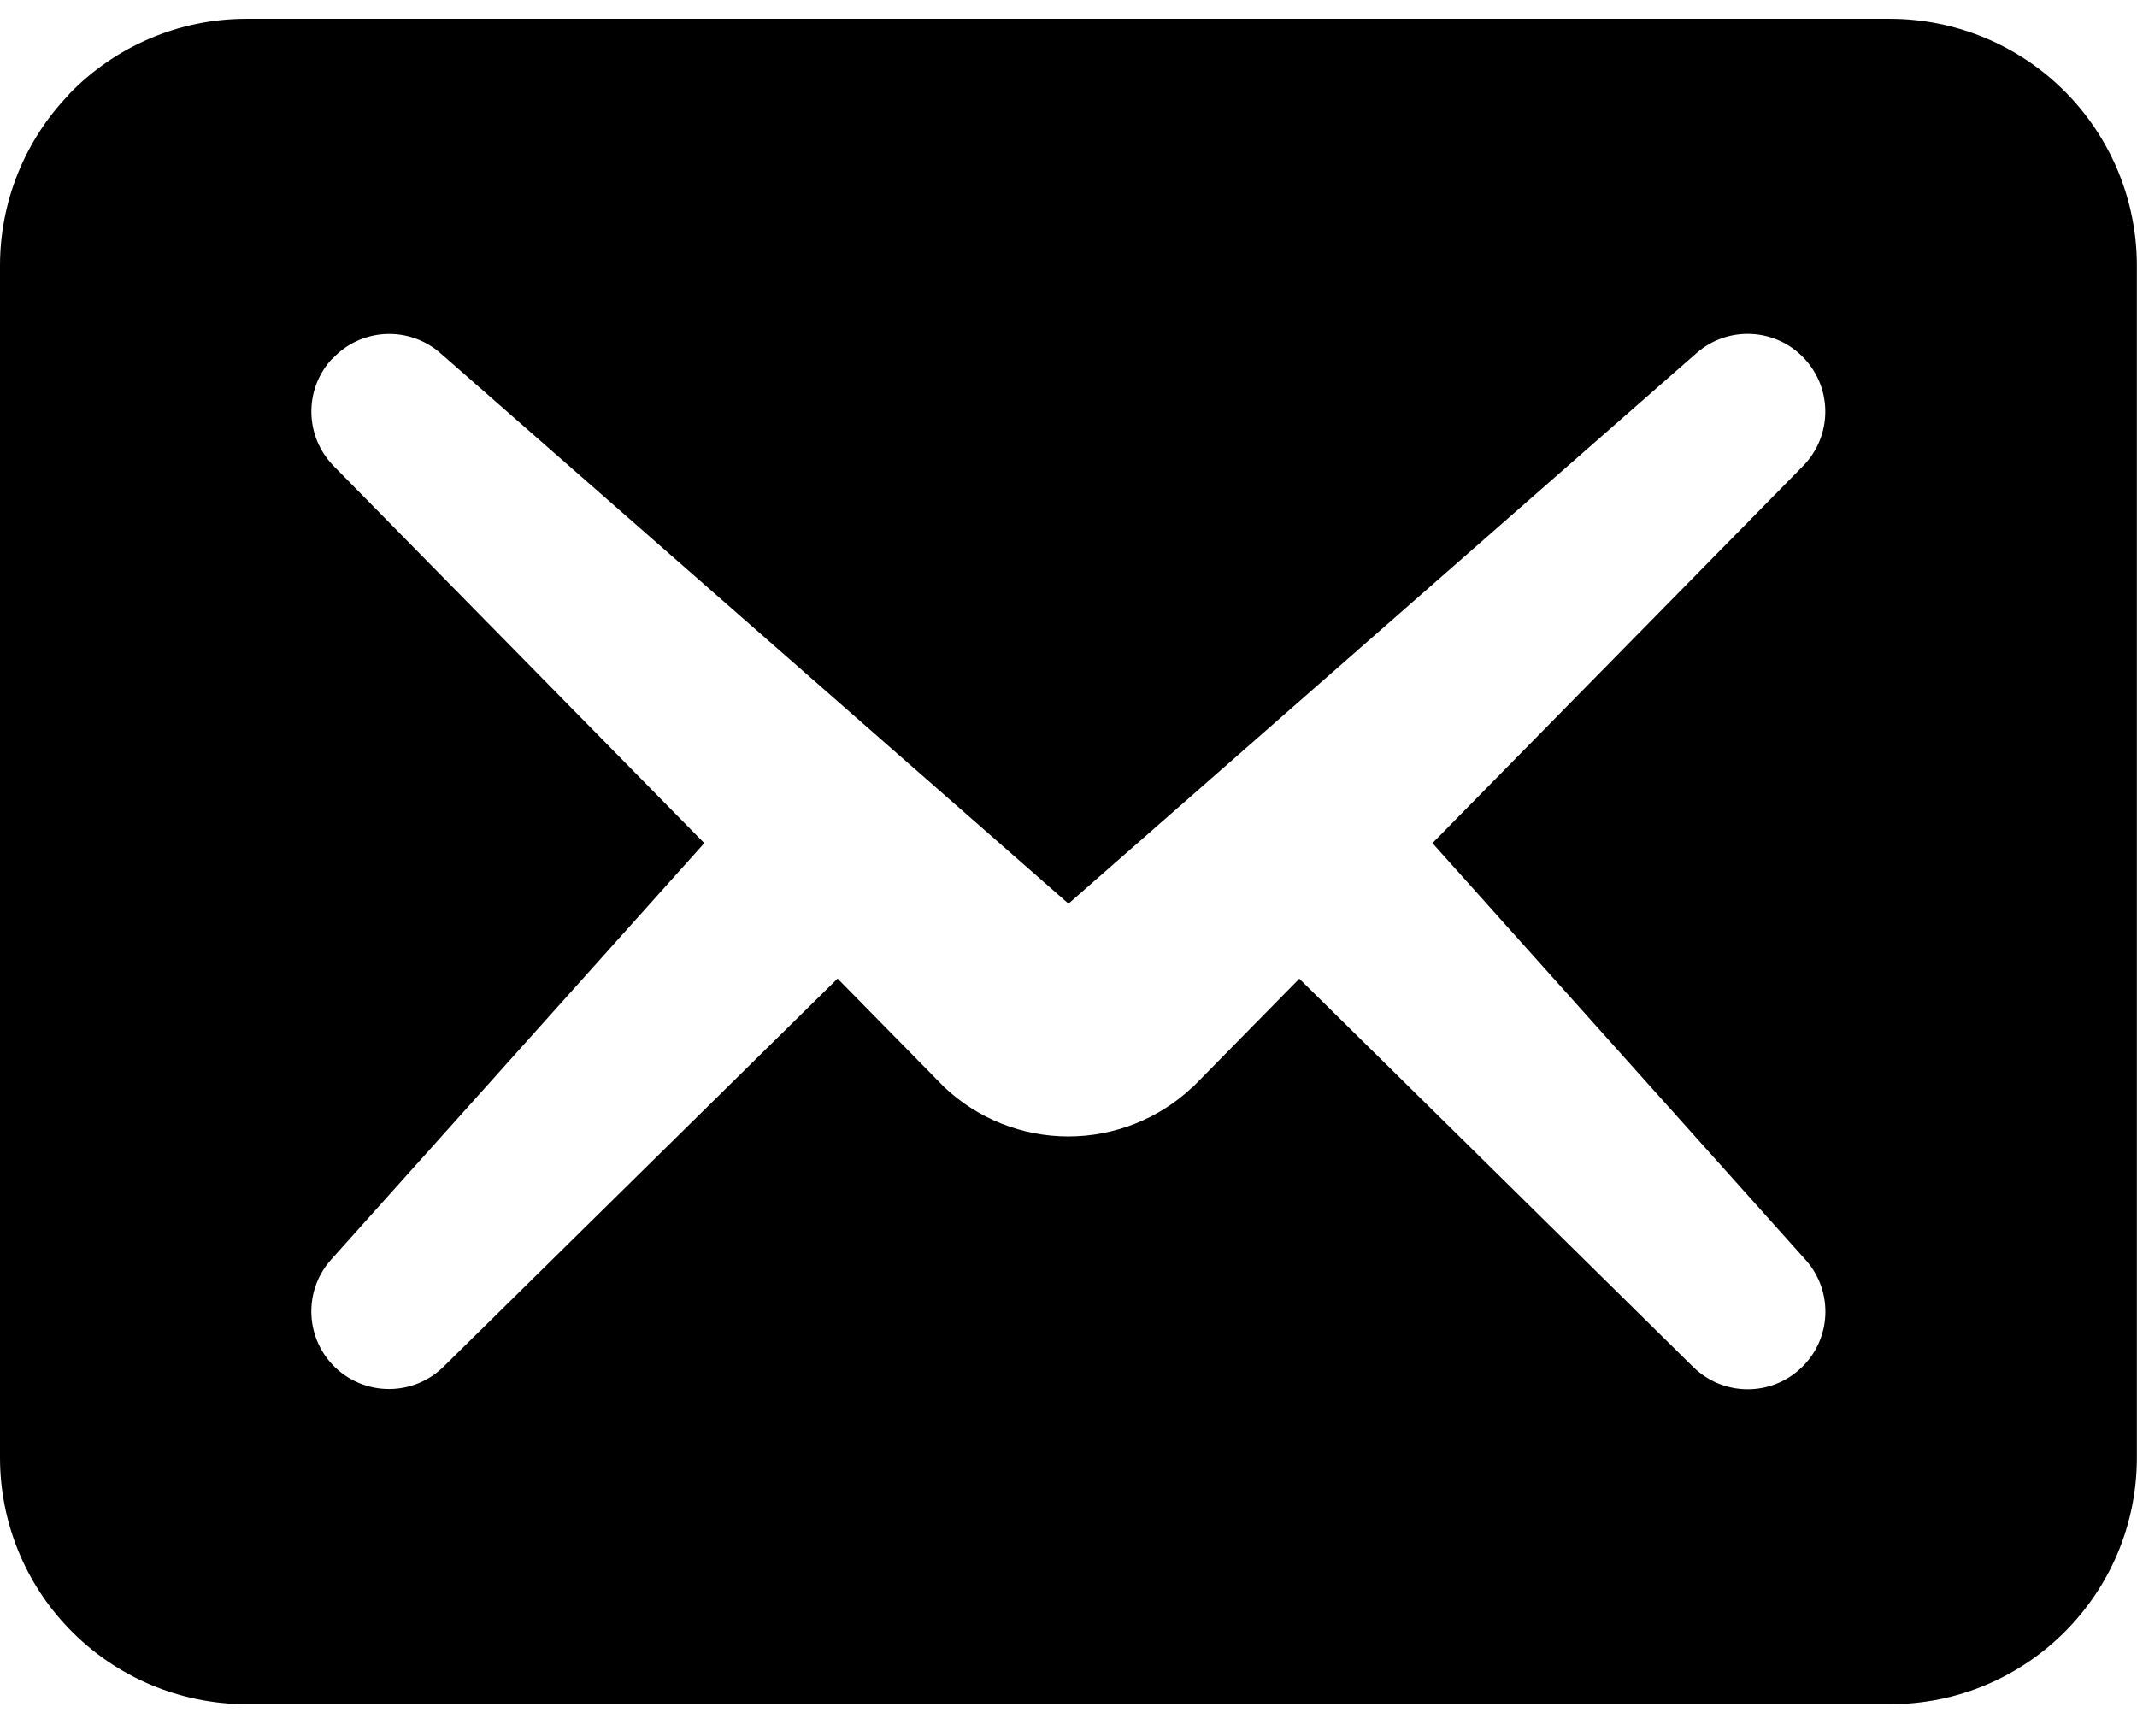
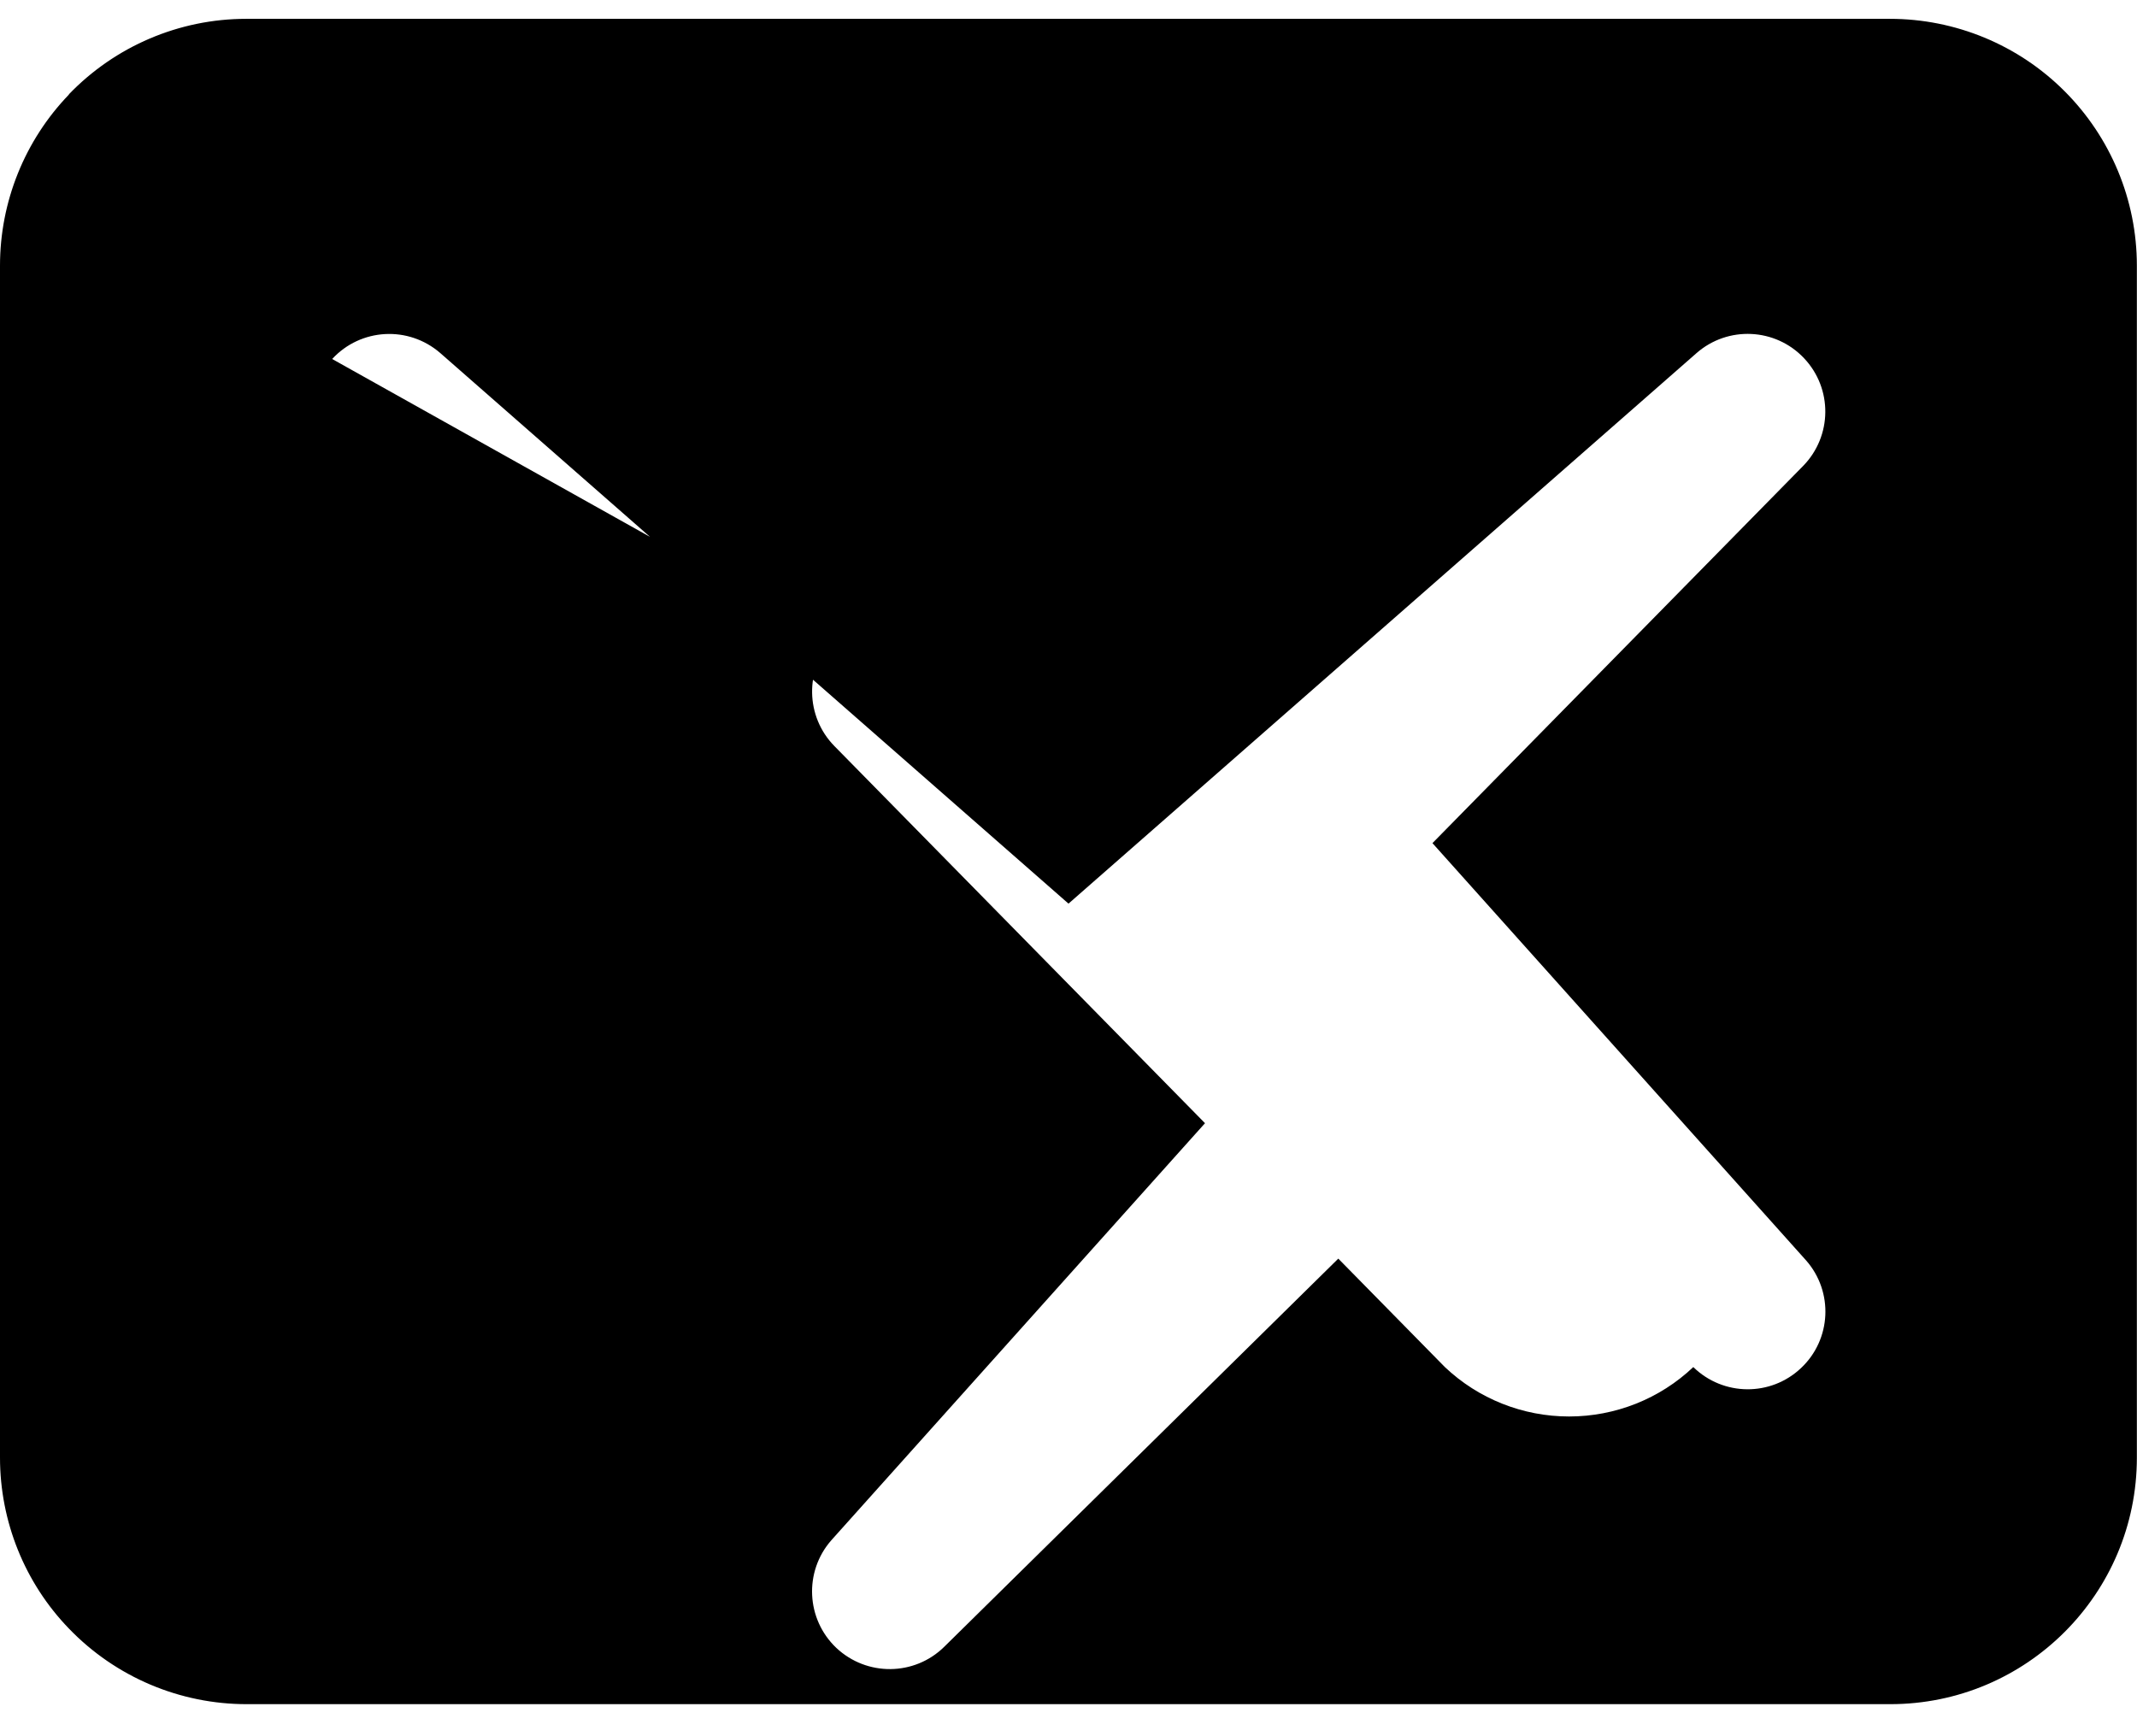
<svg xmlns="http://www.w3.org/2000/svg" height="13" viewBox="0 0 16 13" width="16">
-   <path d="m.517.707c-.332.344-.517.804-.517 1.282v8.925c0 .478.185.938.517 1.281.349.362.83.566 1.333.565h12.303c1.02 0 1.846-.827 1.846-1.846v-8.925c0-.49-.195-.96-.542-1.307-.346-.346-.816-.541-1.307-.541h-12.307c-.501 0-.981.205-1.328.566zm1.97 1.981c.214-.232.572-.251.81-.044l4.703 4.122 4.702-4.122c.235-.206.591-.189.805.038.215.227.212.583-.007.807l-2.775 2.824 2.798 3.125c.206.235.189.591-.038.805-.227.215-.583.212-.807-.007l-2.95-2.908-.798.812-.001-.001c-.251.238-.584.37-.93.37s-.679-.132-.93-.37l-.798-.812-2.951 2.907c-.223.219-.579.222-.807.008-.227-.215-.244-.571-.038-.806l2.798-3.123-2.775-2.824c-.217-.221-.223-.574-.013-.801z" />
+   <path d="m.517.707c-.332.344-.517.804-.517 1.282v8.925c0 .478.185.938.517 1.281.349.362.83.566 1.333.565h12.303c1.02 0 1.846-.827 1.846-1.846v-8.925c0-.49-.195-.96-.542-1.307-.346-.346-.816-.541-1.307-.541h-12.307c-.501 0-.981.205-1.328.566zm1.97 1.981c.214-.232.572-.251.81-.044l4.703 4.122 4.702-4.122c.235-.206.591-.189.805.038.215.227.212.583-.007.807l-2.775 2.824 2.798 3.125c.206.235.189.591-.038.805-.227.215-.583.212-.807-.007c-.251.238-.584.37-.93.37s-.679-.132-.93-.37l-.798-.812-2.951 2.907c-.223.219-.579.222-.807.008-.227-.215-.244-.571-.038-.806l2.798-3.123-2.775-2.824c-.217-.221-.223-.574-.013-.801z" />
</svg>